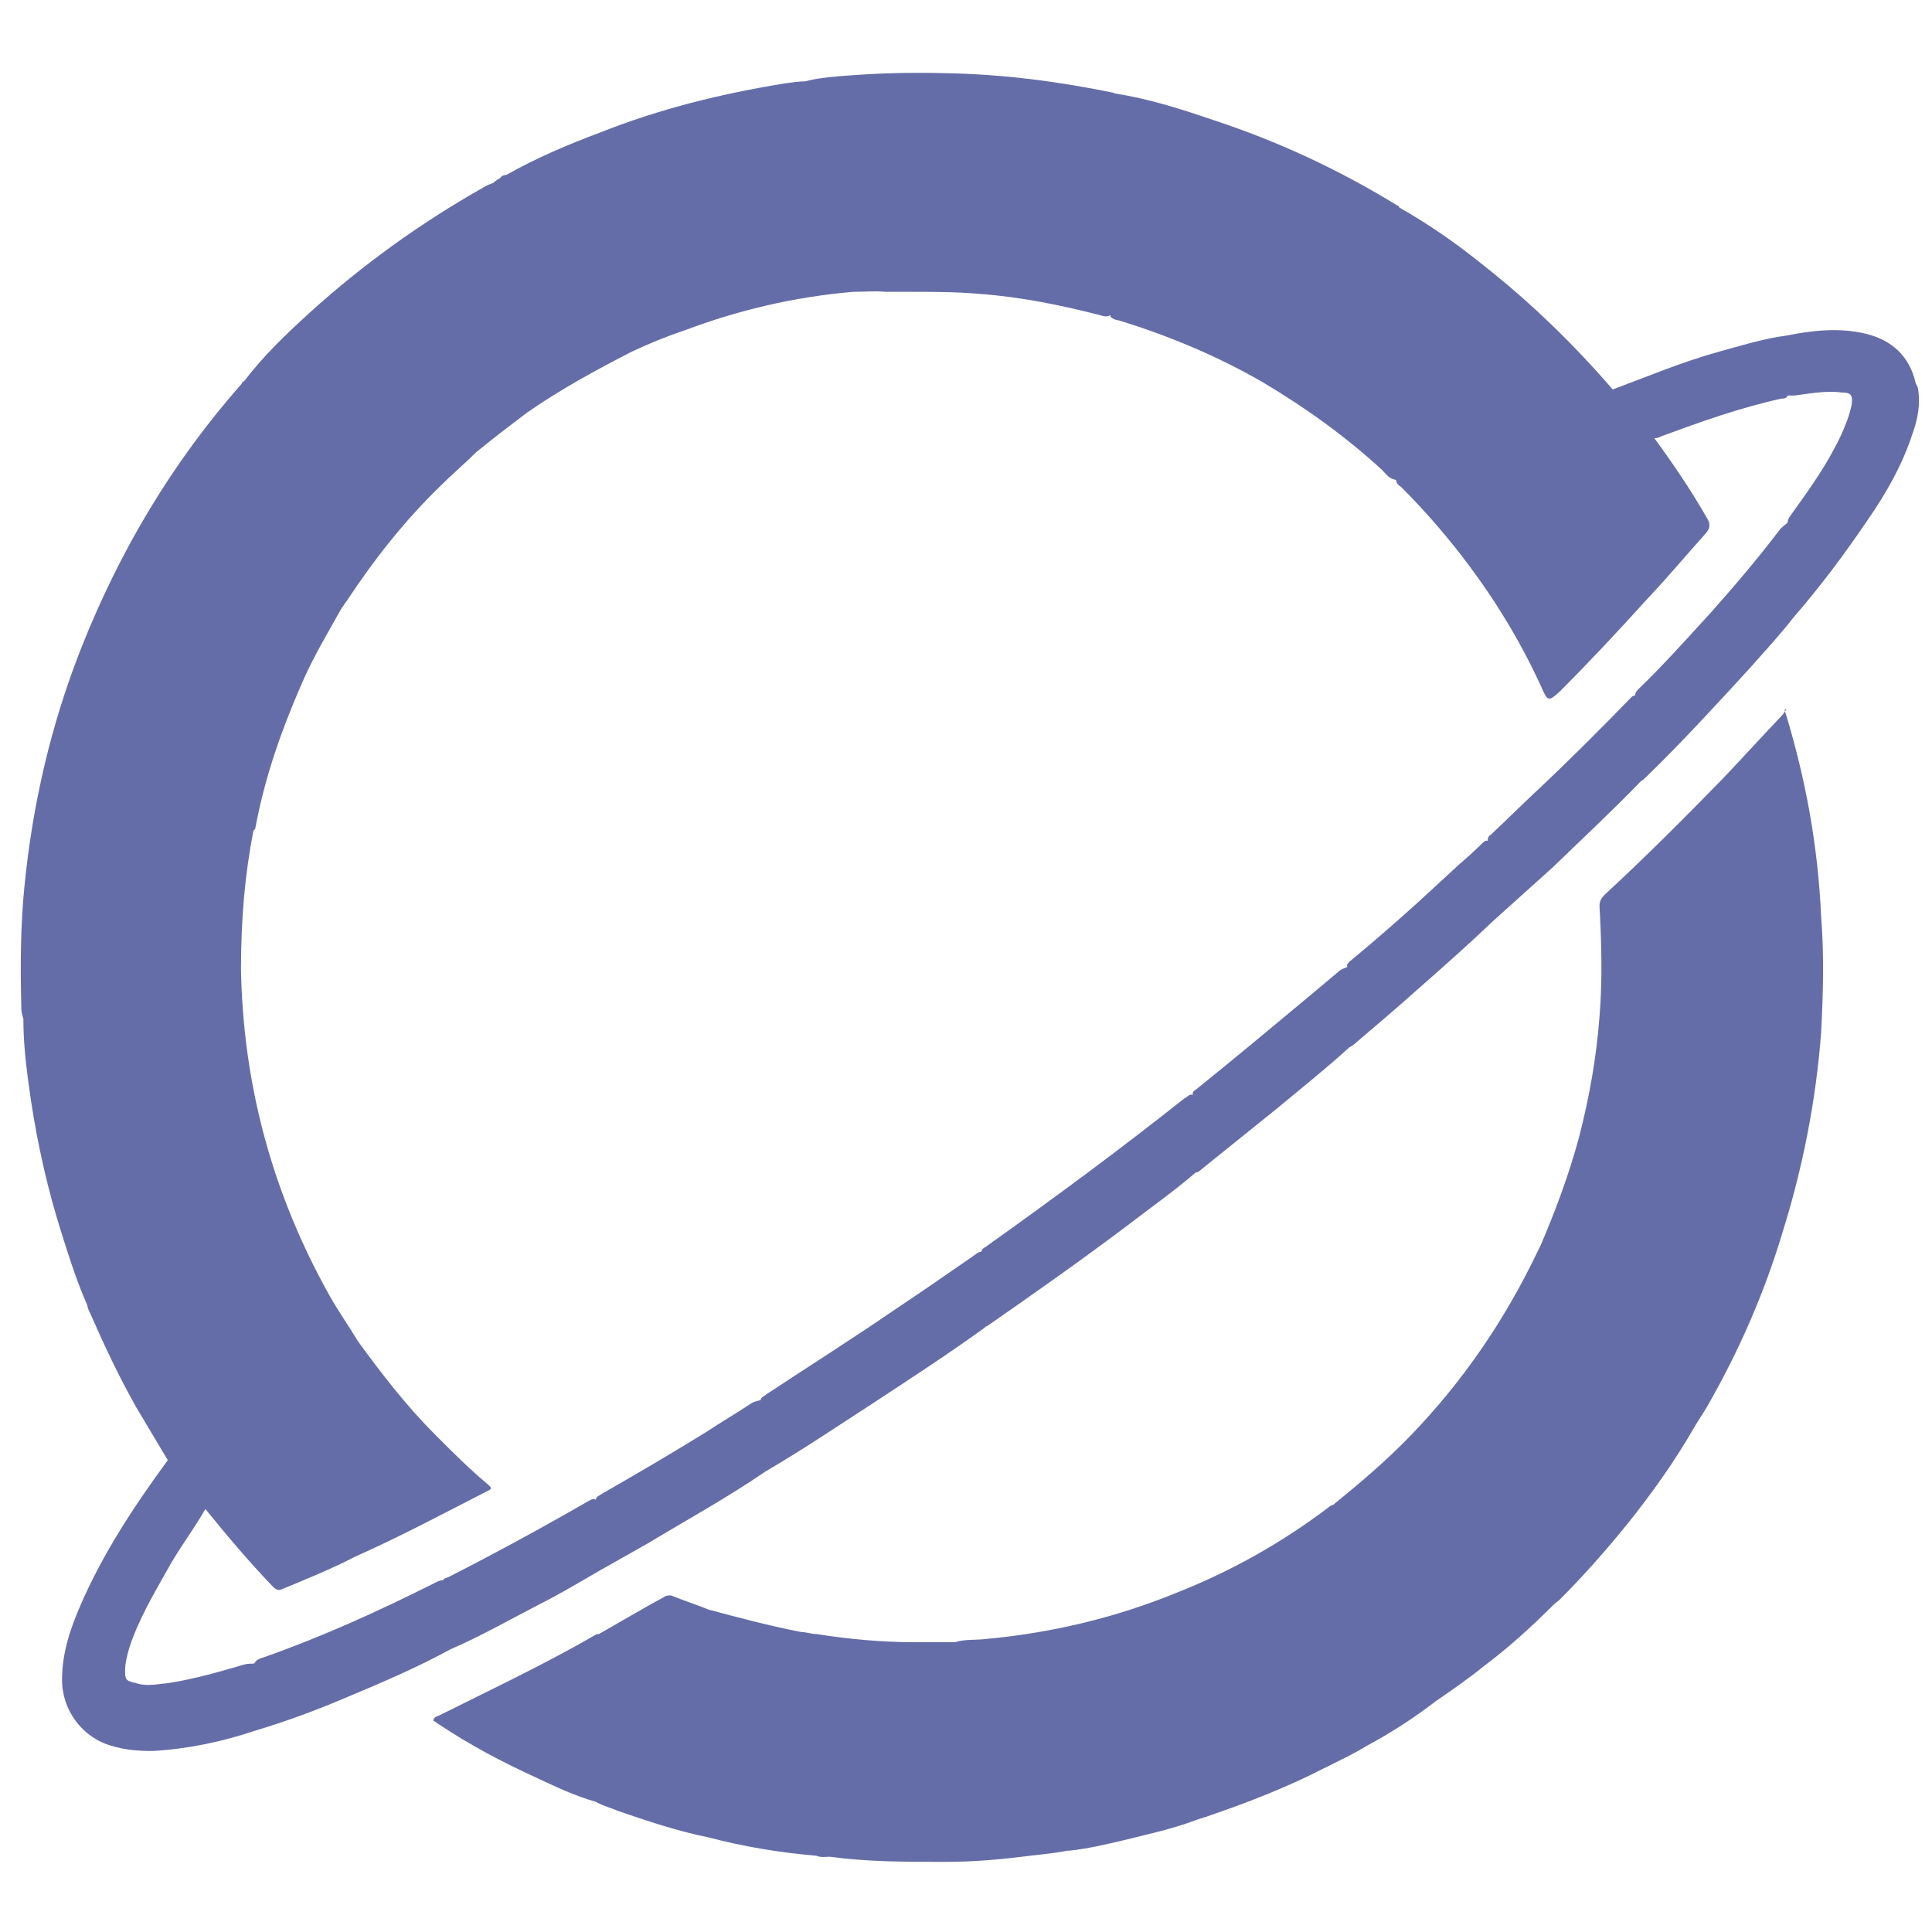
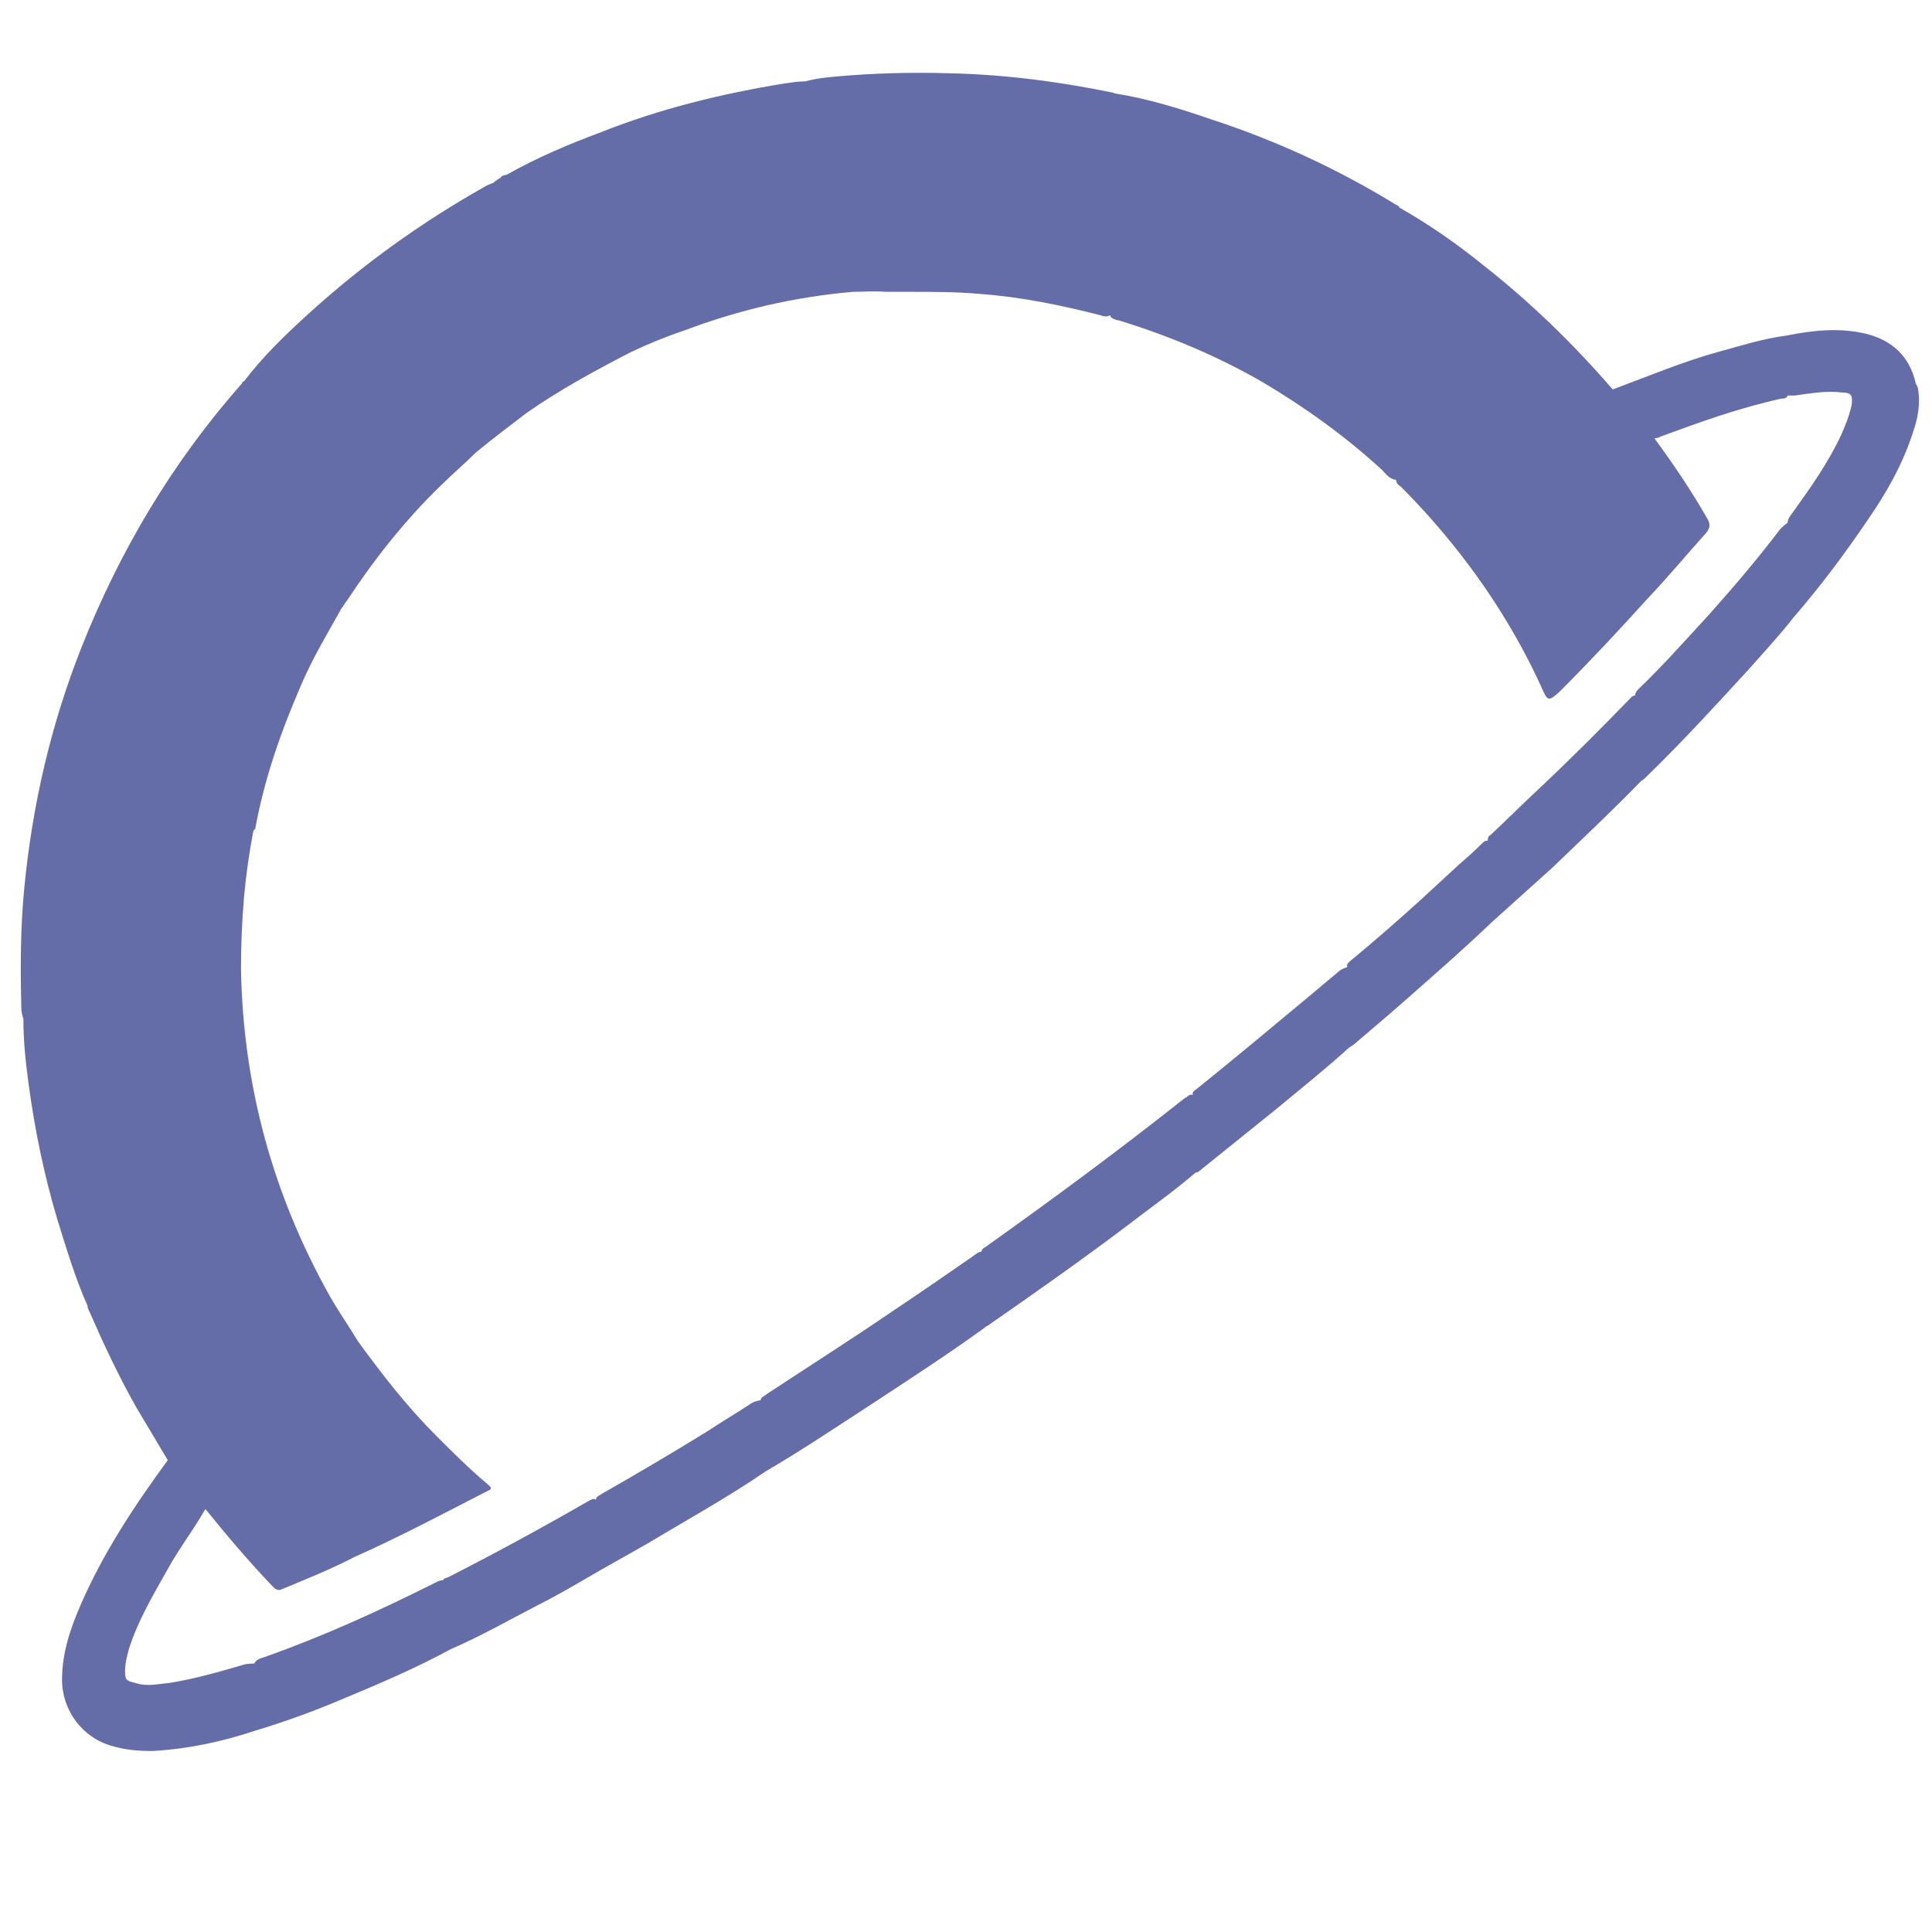
<svg xmlns="http://www.w3.org/2000/svg" id="katman_1" viewBox="0 0 19 19">
  <defs>
    <style>.cls-1{fill:#656da8;}</style>
  </defs>
  <path class="cls-1" d="M18.84,3.77c-.06-.27-.24-.43-.5-.49-.26-.06-.52-.03-.77,.02-.23,.03-.45,.1-.67,.16-.36,.1-.69,.24-1.04,.37-.38-.44-.8-.85-1.27-1.22-.26-.21-.53-.4-.83-.57,0-.01-.01-.02-.02-.02-.57-.35-1.17-.63-1.81-.84-.32-.11-.64-.21-.96-.26-.01,0-.02-.01-.03-.01-.54-.11-1.08-.18-1.63-.19-.36-.01-.71,0-1.06,.03-.11,.01-.22,.02-.33,.05-.06,0-.13,.01-.2,.02-.62,.1-1.23,.25-1.81,.48-.32,.12-.63,.25-.93,.42-.02,0-.05,.01-.06,.03-.02,.01-.05,.03-.07,.05-.03,.01-.06,.02-.09,.04-.62,.35-1.19,.76-1.72,1.24-.23,.21-.45,.42-.64,.67-.01,0-.02,.01-.02,.02-.68,.77-1.2,1.64-1.58,2.6-.3,.76-.48,1.54-.56,2.35-.04,.4-.04,.8-.03,1.2,0,.03,.01,.07,.02,.1,0,.21,.02,.41,.05,.63,.06,.45,.15,.89,.28,1.33,.09,.29,.18,.59,.3,.86,0,.02,.01,.04,.02,.06,.14,.32,.29,.64,.46,.94l.31,.52c-.33,.45-.64,.92-.86,1.43-.1,.23-.18,.47-.18,.73,0,.3,.2,.57,.49,.65,.13,.04,.26,.05,.4,.05,.35-.02,.68-.09,1.01-.2,.3-.09,.6-.2,.88-.32,.36-.15,.71-.3,1.04-.48,.3-.13,.58-.29,.87-.44,.2-.1,.4-.22,.59-.33l.46-.26c.4-.24,.8-.46,1.18-.72,.36-.21,.7-.44,1.04-.66,.38-.25,.75-.49,1.11-.75,.01-.01,.02-.02,.03-.02,.46-.32,.93-.65,1.38-.99,.22-.17,.45-.33,.67-.52,.01,0,.02,0,.03-.01l.77-.62c.24-.2,.48-.39,.71-.6,.02-.01,.05-.03,.07-.05,.2-.17,.4-.34,.59-.51,.25-.22,.5-.44,.74-.67,.2-.18,.4-.36,.6-.54,.29-.28,.59-.56,.87-.85,.02-.01,.03-.02,.05-.04,.35-.34,.68-.7,1.01-1.06,.15-.17,.3-.33,.44-.51,.26-.3,.5-.62,.73-.96,.18-.26,.34-.54,.44-.85,.05-.14,.08-.29,.05-.45Zm-.73,.5c-.13,.28-.3,.52-.48,.77-.02,.03-.05,.06-.05,.1h0s-.05,.04-.07,.06c-.22,.29-.45,.56-.69,.83-.23,.25-.46,.51-.71,.75-.02,.02-.03,.04-.03,.06-.02,0-.03,.01-.04,.02-.3,.31-.61,.62-.93,.92-.15,.14-.3,.29-.45,.43-.02,.01-.03,.03-.03,.06-.02-.01-.04,.01-.06,.03-.07,.07-.15,.14-.23,.21-.13,.12-.26,.24-.38,.35-.22,.2-.45,.4-.68,.59-.02,.02-.04,.03-.03,.06h0s-.06,.02-.08,.04l-.31,.26c-.36,.3-.72,.6-1.08,.89-.02,.02-.06,.03-.05,.07-.03-.02-.05,.02-.08,.03-.63,.5-1.28,.98-1.94,1.45-.02,.02-.05,.02-.06,.06-.03,0-.06,.03-.09,.05-.26,.18-.52,.36-.79,.54-.41,.28-.82,.54-1.23,.81-.02,.02-.06,.03-.06,.06h0s-.06,.01-.09,.03c-.15,.1-.29,.18-.44,.28-.34,.21-.68,.41-1.03,.61-.03,.02-.06,.03-.06,.06-.02-.02-.05,0-.07,.01-.45,.26-.91,.51-1.38,.75-.02,.01-.05,.01-.05,.03-.04,0-.07,.02-.11,.04-.54,.27-1.09,.52-1.66,.72-.03,.01-.07,.02-.09,.06h0s-.07,0-.1,.01c-.24,.07-.48,.14-.73,.18-.11,.01-.23,.04-.34,0-.09-.02-.1-.03-.1-.12,0-.07,.02-.15,.04-.22,.09-.28,.24-.53,.38-.78,.11-.2,.25-.38,.37-.59,.21,.26,.43,.52,.66,.76,.02,.02,.05,.05,.09,.03,.24-.1,.49-.2,.72-.32,.45-.2,.88-.43,1.31-.65,.05-.02,.02-.04,0-.06-.18-.15-.34-.31-.51-.48-.29-.29-.53-.6-.77-.93-.09-.15-.19-.29-.28-.45-.56-1-.85-2.07-.87-3.21,0-.24,.01-.48,.03-.71,.02-.22,.05-.43,.09-.64,0-.01,.01-.02,.02-.03,.09-.49,.25-.95,.45-1.41,.11-.26,.26-.51,.4-.76,.02-.02,.03-.05,.05-.07,.27-.41,.57-.79,.92-1.13,.11-.11,.24-.22,.35-.33,.17-.14,.33-.26,.5-.39,.33-.23,.68-.42,1.03-.6,.17-.08,.34-.15,.52-.21,.53-.2,1.08-.33,1.66-.38,.11,0,.21-.01,.32,0h.23c.24,0,.46,0,.69,.02,.41,.03,.8,.11,1.19,.21,.03,.01,.06,.02,.1,0,0,.01,0,.02,.02,.03,.02,.01,.04,.02,.06,.02,.49,.15,.97,.35,1.42,.61,.42,.25,.81,.53,1.17,.86,.04,.04,.07,.09,.14,.1,0,.03,.02,.05,.05,.07,.13,.13,.25,.26,.37,.4,.41,.48,.75,1,1.01,1.57,.06,.14,.07,.14,.18,.04,.29-.29,.58-.6,.86-.91,.2-.21,.39-.44,.58-.65,.04-.05,.04-.09,.01-.14-.16-.28-.33-.53-.52-.79,.03,0,.05-.01,.07-.02,.38-.14,.77-.28,1.18-.37,.02,0,.05,0,.06-.03h0s.05,0,.07,0c.15-.02,.31-.05,.46-.03,.1,0,.11,.03,.1,.12-.02,.1-.06,.2-.1,.29Z" />
-   <path class="cls-1" d="M17.57,6.97s-.03,.05-.04,.06c-.2,.21-.39,.42-.59,.63-.38,.39-.76,.77-1.16,1.14-.03,.03-.05,.06-.05,.11,.02,.36,.03,.73,0,1.09-.03,.4-.1,.79-.2,1.18-.1,.37-.23,.72-.38,1.07-.01,.02-.02,.04-.03,.06-.32,.67-.73,1.27-1.24,1.8-.24,.25-.5,.47-.77,.69-.01,0-.03,.01-.04,.02-.46,.35-.96,.63-1.49,.84-.61,.25-1.24,.4-1.9,.46-.1,.01-.19,0-.29,.03-.13,0-.26,0-.4,0-.32,0-.64-.03-.96-.08-.05,0-.1-.02-.15-.02-.31-.06-.61-.14-.91-.22-.12-.05-.25-.09-.37-.14-.02,0-.05,0-.06,.01-.22,.12-.44,.25-.65,.37-.01,0-.02,0-.02,0-.5,.29-1.03,.54-1.55,.8-.02,.01-.05,.01-.06,.05,.02,.01,.04,.03,.06,.04,.3,.2,.62,.37,.95,.52,.19,.09,.38,.18,.59,.24,.07,.04,.15,.06,.22,.09,.29,.1,.59,.2,.89,.26,.34,.09,.7,.15,1.06,.18,.04,.02,.09,.01,.13,.01,.37,.05,.73,.05,1.1,.05h.05c.25,0,.49-.02,.74-.05,.15-.02,.3-.03,.45-.06,0,0,.02,0,.02,0,.18-.02,.35-.06,.52-.1,.24-.06,.48-.11,.72-.2,.05-.02,.1-.03,.15-.05,.38-.13,.76-.28,1.11-.46,.14-.07,.29-.14,.42-.22,.24-.13,.46-.27,.68-.44,.16-.11,.32-.22,.48-.35,.24-.18,.46-.38,.68-.6,.02-.02,.04-.03,.06-.05,.24-.24,.46-.49,.67-.75,.24-.3,.46-.61,.65-.94,.04-.07,.09-.14,.13-.21,.31-.54,.56-1.11,.74-1.71,.2-.64,.33-1.3,.38-1.97,.02-.38,.03-.76,0-1.13-.03-.69-.15-1.36-.36-2.04Z" />
</svg>